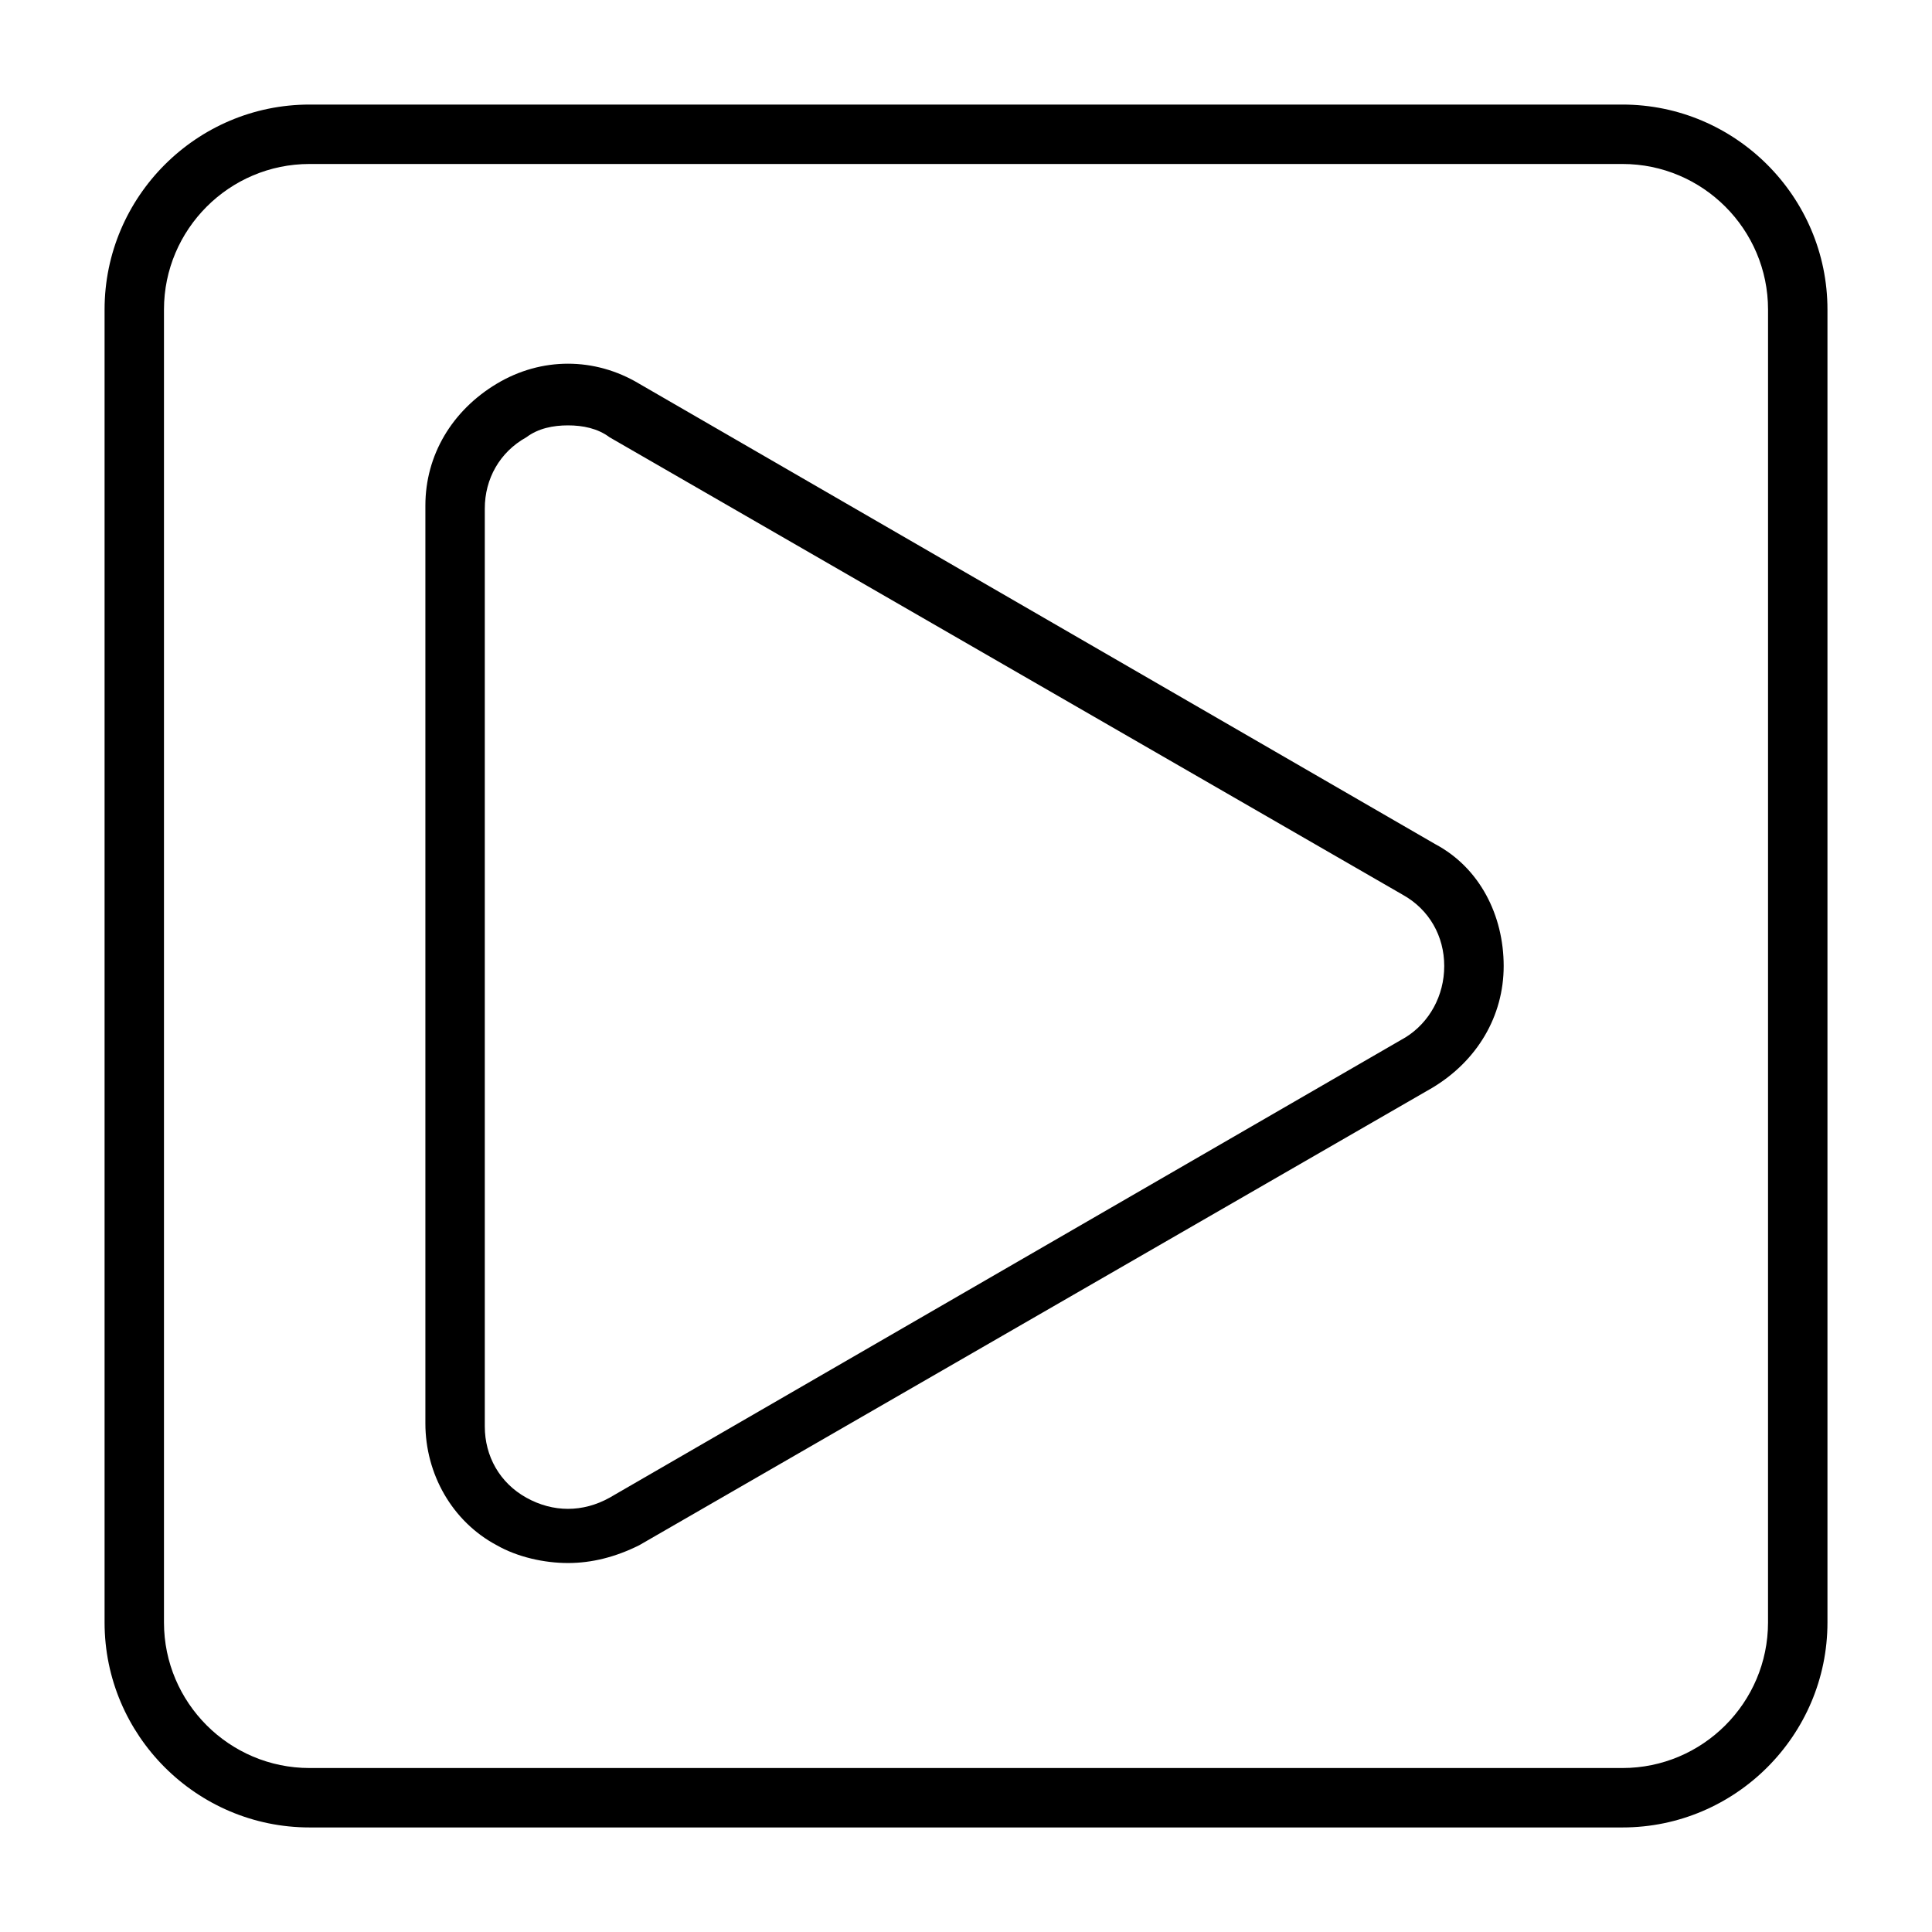
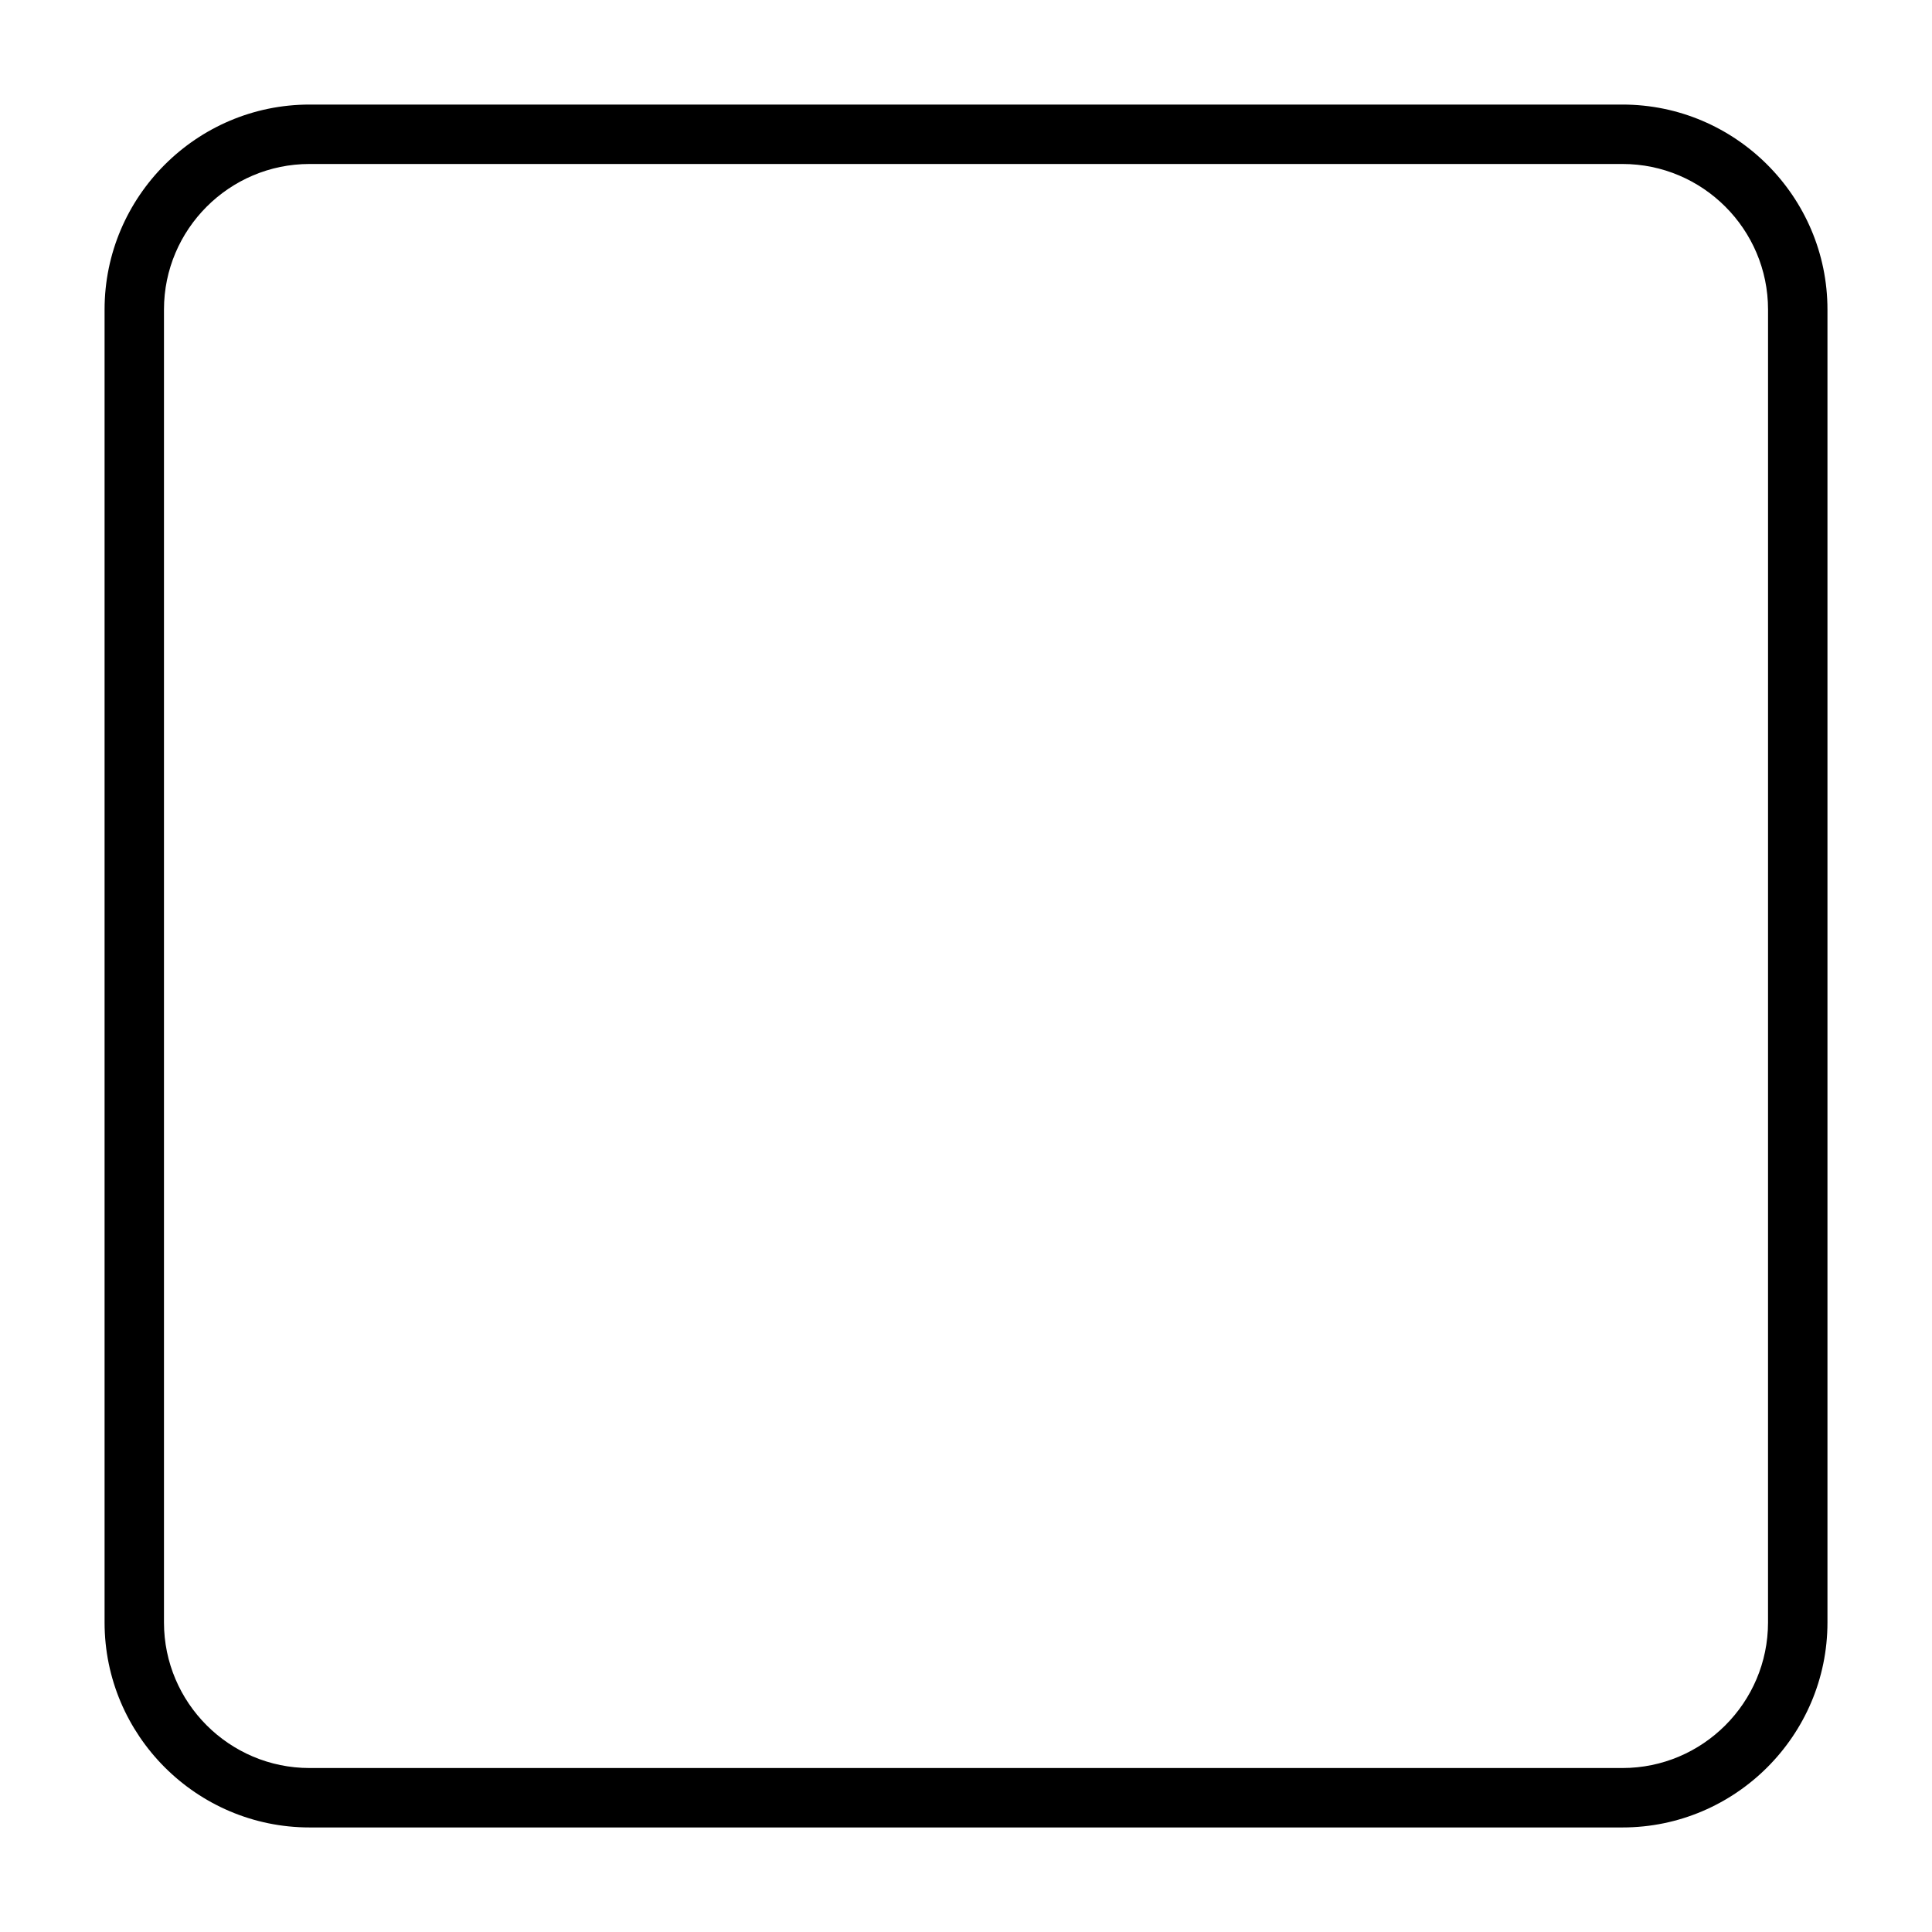
<svg xmlns="http://www.w3.org/2000/svg" fill="#000000" width="800px" height="800px" version="1.1" viewBox="144 144 512 512">
  <g>
-     <path d="m524.38 367.72-210.97-122.02c-11.809-7.086-25.977-7.086-37.785 0-11.809 7.086-18.895 18.895-18.895 32.273v243.25c0 13.383 7.086 25.977 18.895 32.273 5.512 3.148 12.594 4.723 18.895 4.723 6.297 0 12.594-1.574 18.895-4.723l210.18-121.23c11.809-7.086 18.895-18.895 18.895-32.273-0.008-13.379-6.305-25.977-18.113-32.273zm-7.871 51.168-210.97 122.02c-7.086 3.938-14.957 3.938-22.043 0-7.086-3.938-11.02-11.02-11.02-18.895v-243.24c0-7.871 3.938-14.957 11.02-18.895 3.148-2.363 7.086-3.148 11.02-3.148 3.938 0 7.871 0.789 11.02 3.148l210.18 121.23c7.086 3.938 11.02 11.02 11.02 18.895 0.004 7.871-3.934 14.957-10.23 18.891z" />
    <path d="m573.97 171.71h-347.94c-29.914 0-54.316 24.402-54.316 54.316v347.95c0 29.91 24.402 54.316 54.316 54.316h347.95c29.914 0 54.316-24.402 54.316-54.316v-347.95c0-29.914-24.406-54.316-54.32-54.316zm38.574 402.26c0 21.254-17.32 38.574-38.574 38.574h-347.94c-21.254 0-38.574-17.316-38.574-38.574v-347.94c0-21.254 17.32-38.574 38.574-38.574h347.95c21.254 0 38.57 17.32 38.57 38.574z" />
  </g>
</svg>